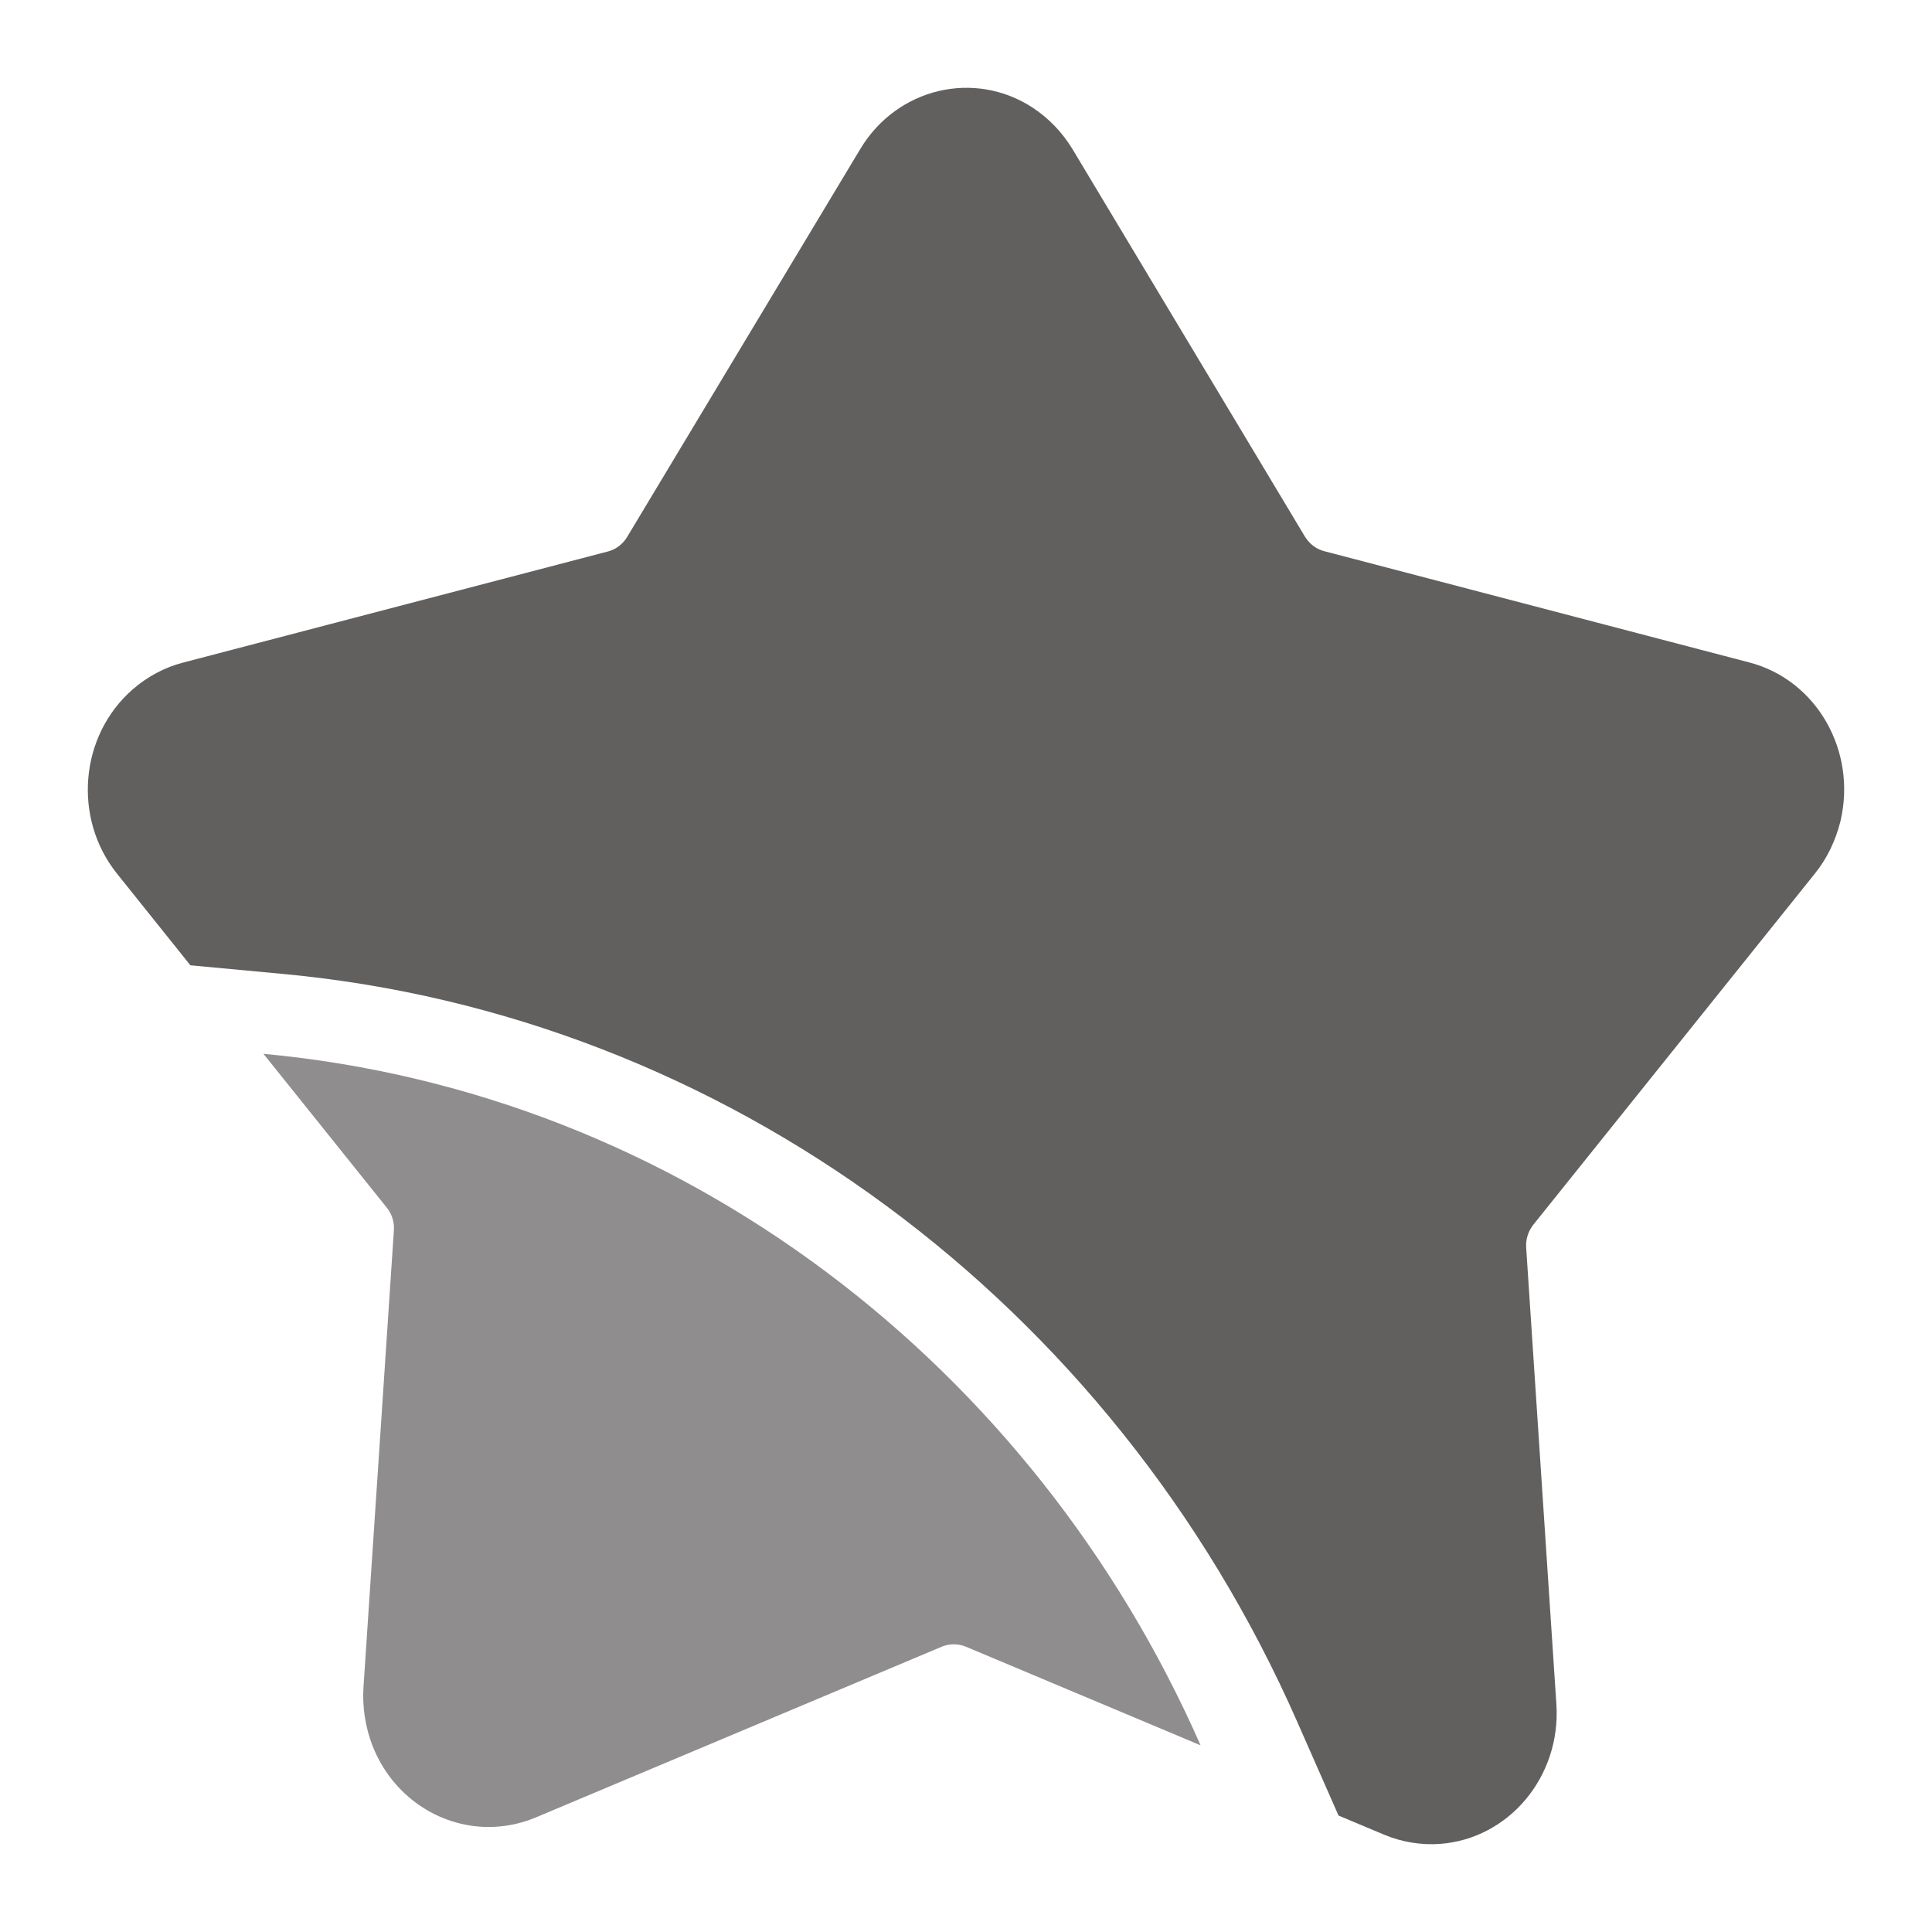
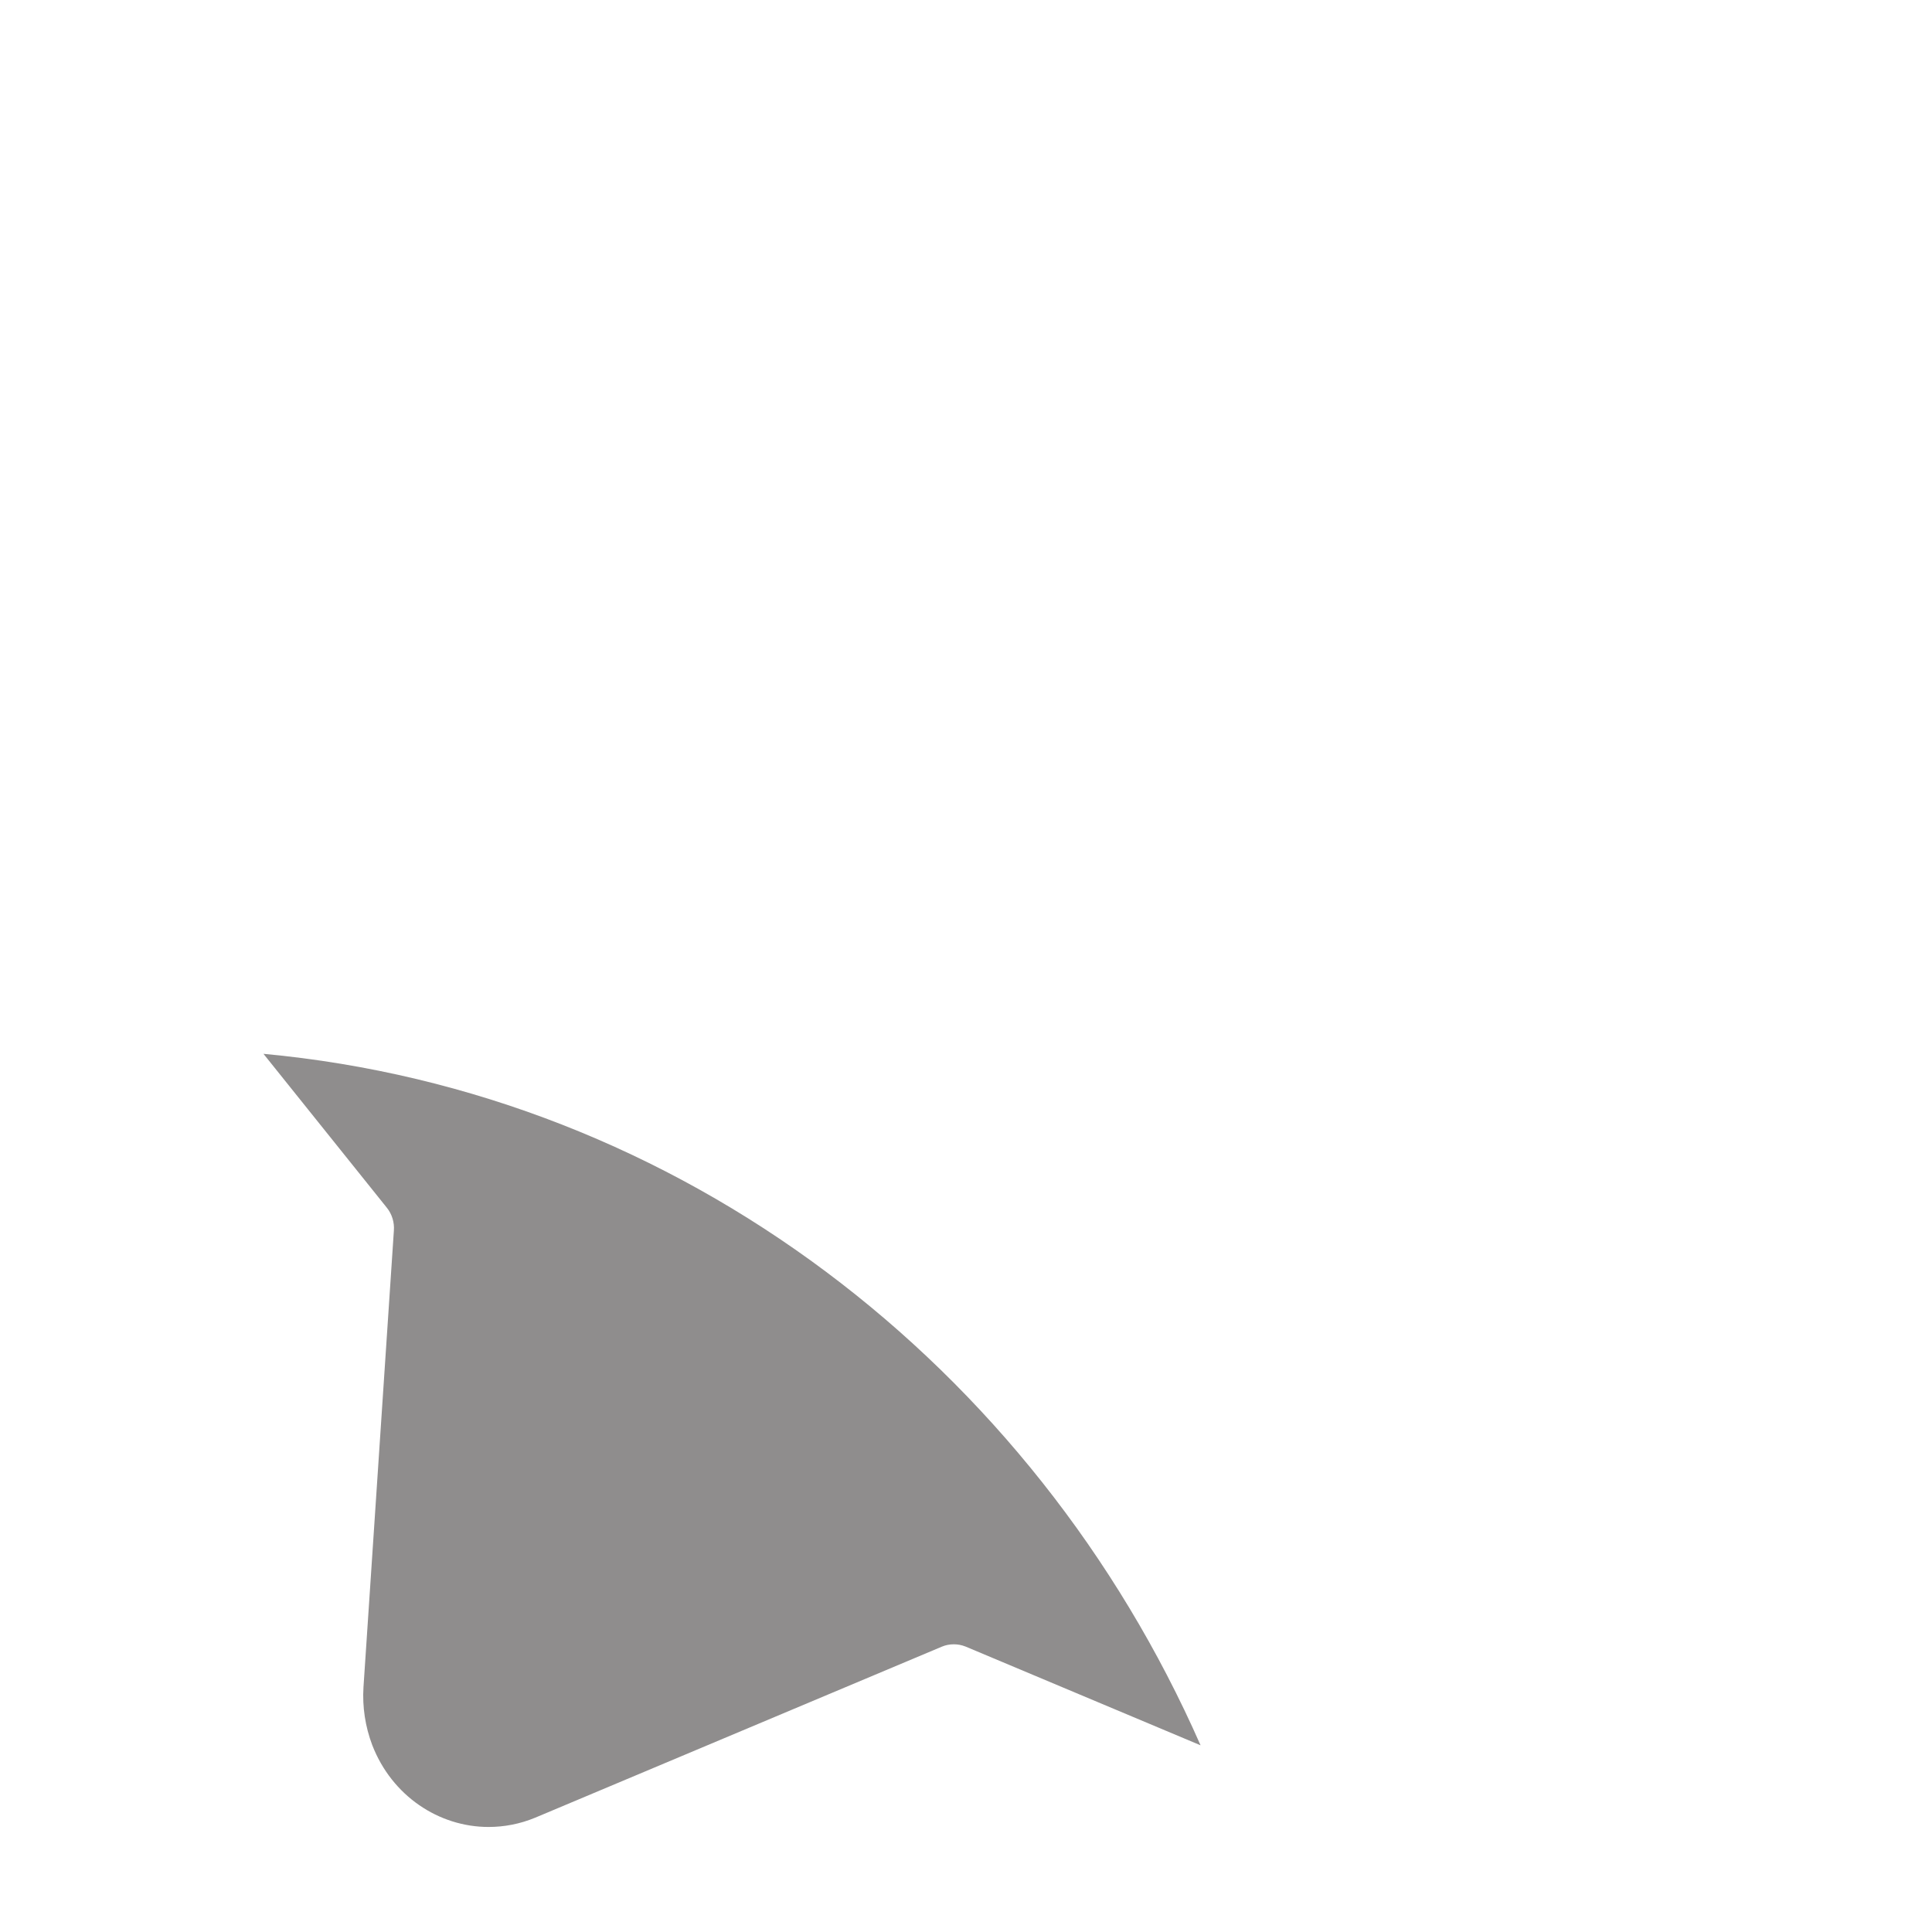
<svg xmlns="http://www.w3.org/2000/svg" width="22" height="22" viewBox="0 0 22 22" fill="none">
  <g id="å·¥ä½å°-å¤´å-è®¢å">
    <g id="Group 97">
-       <path id="Vector" d="M19.922 7.544L15.078 6.276C14.988 6.253 14.911 6.193 14.861 6.113L12.212 1.697C12.097 1.508 11.943 1.347 11.761 1.227C11.095 0.791 10.214 1.001 9.796 1.697L7.141 6.115C7.092 6.196 7.015 6.255 6.925 6.279L2.081 7.546C1.872 7.601 1.678 7.705 1.511 7.85C0.907 8.377 0.827 9.317 1.332 9.948L2.168 10.992L3.228 11.091C8.244 11.559 12.667 14.821 14.772 19.607L15.242 20.674L15.764 20.893C15.963 20.976 16.18 21.012 16.396 20.997C17.183 20.939 17.775 20.23 17.723 19.41L17.379 14.21C17.372 14.114 17.401 14.021 17.461 13.945L20.666 9.948C20.805 9.777 20.902 9.572 20.957 9.354C21.148 8.551 20.686 7.744 19.922 7.544V7.544Z" fill="#625F5F" />
      <path id="Vector_2" d="M6.095 20.698L10.727 18.75C10.77 18.732 10.815 18.724 10.862 18.724C10.907 18.724 10.951 18.732 10.996 18.75L13.671 19.874C11.767 15.545 7.749 12.441 3 12L4.403 13.75C4.463 13.823 4.493 13.919 4.485 14.015L4.139 19.212C4.125 19.436 4.159 19.661 4.239 19.872C4.463 20.451 4.998 20.804 5.563 20.804C5.742 20.804 5.921 20.77 6.095 20.698V20.698Z" fill="#8F8D8D" />
    </g>
  </g>
</svg>